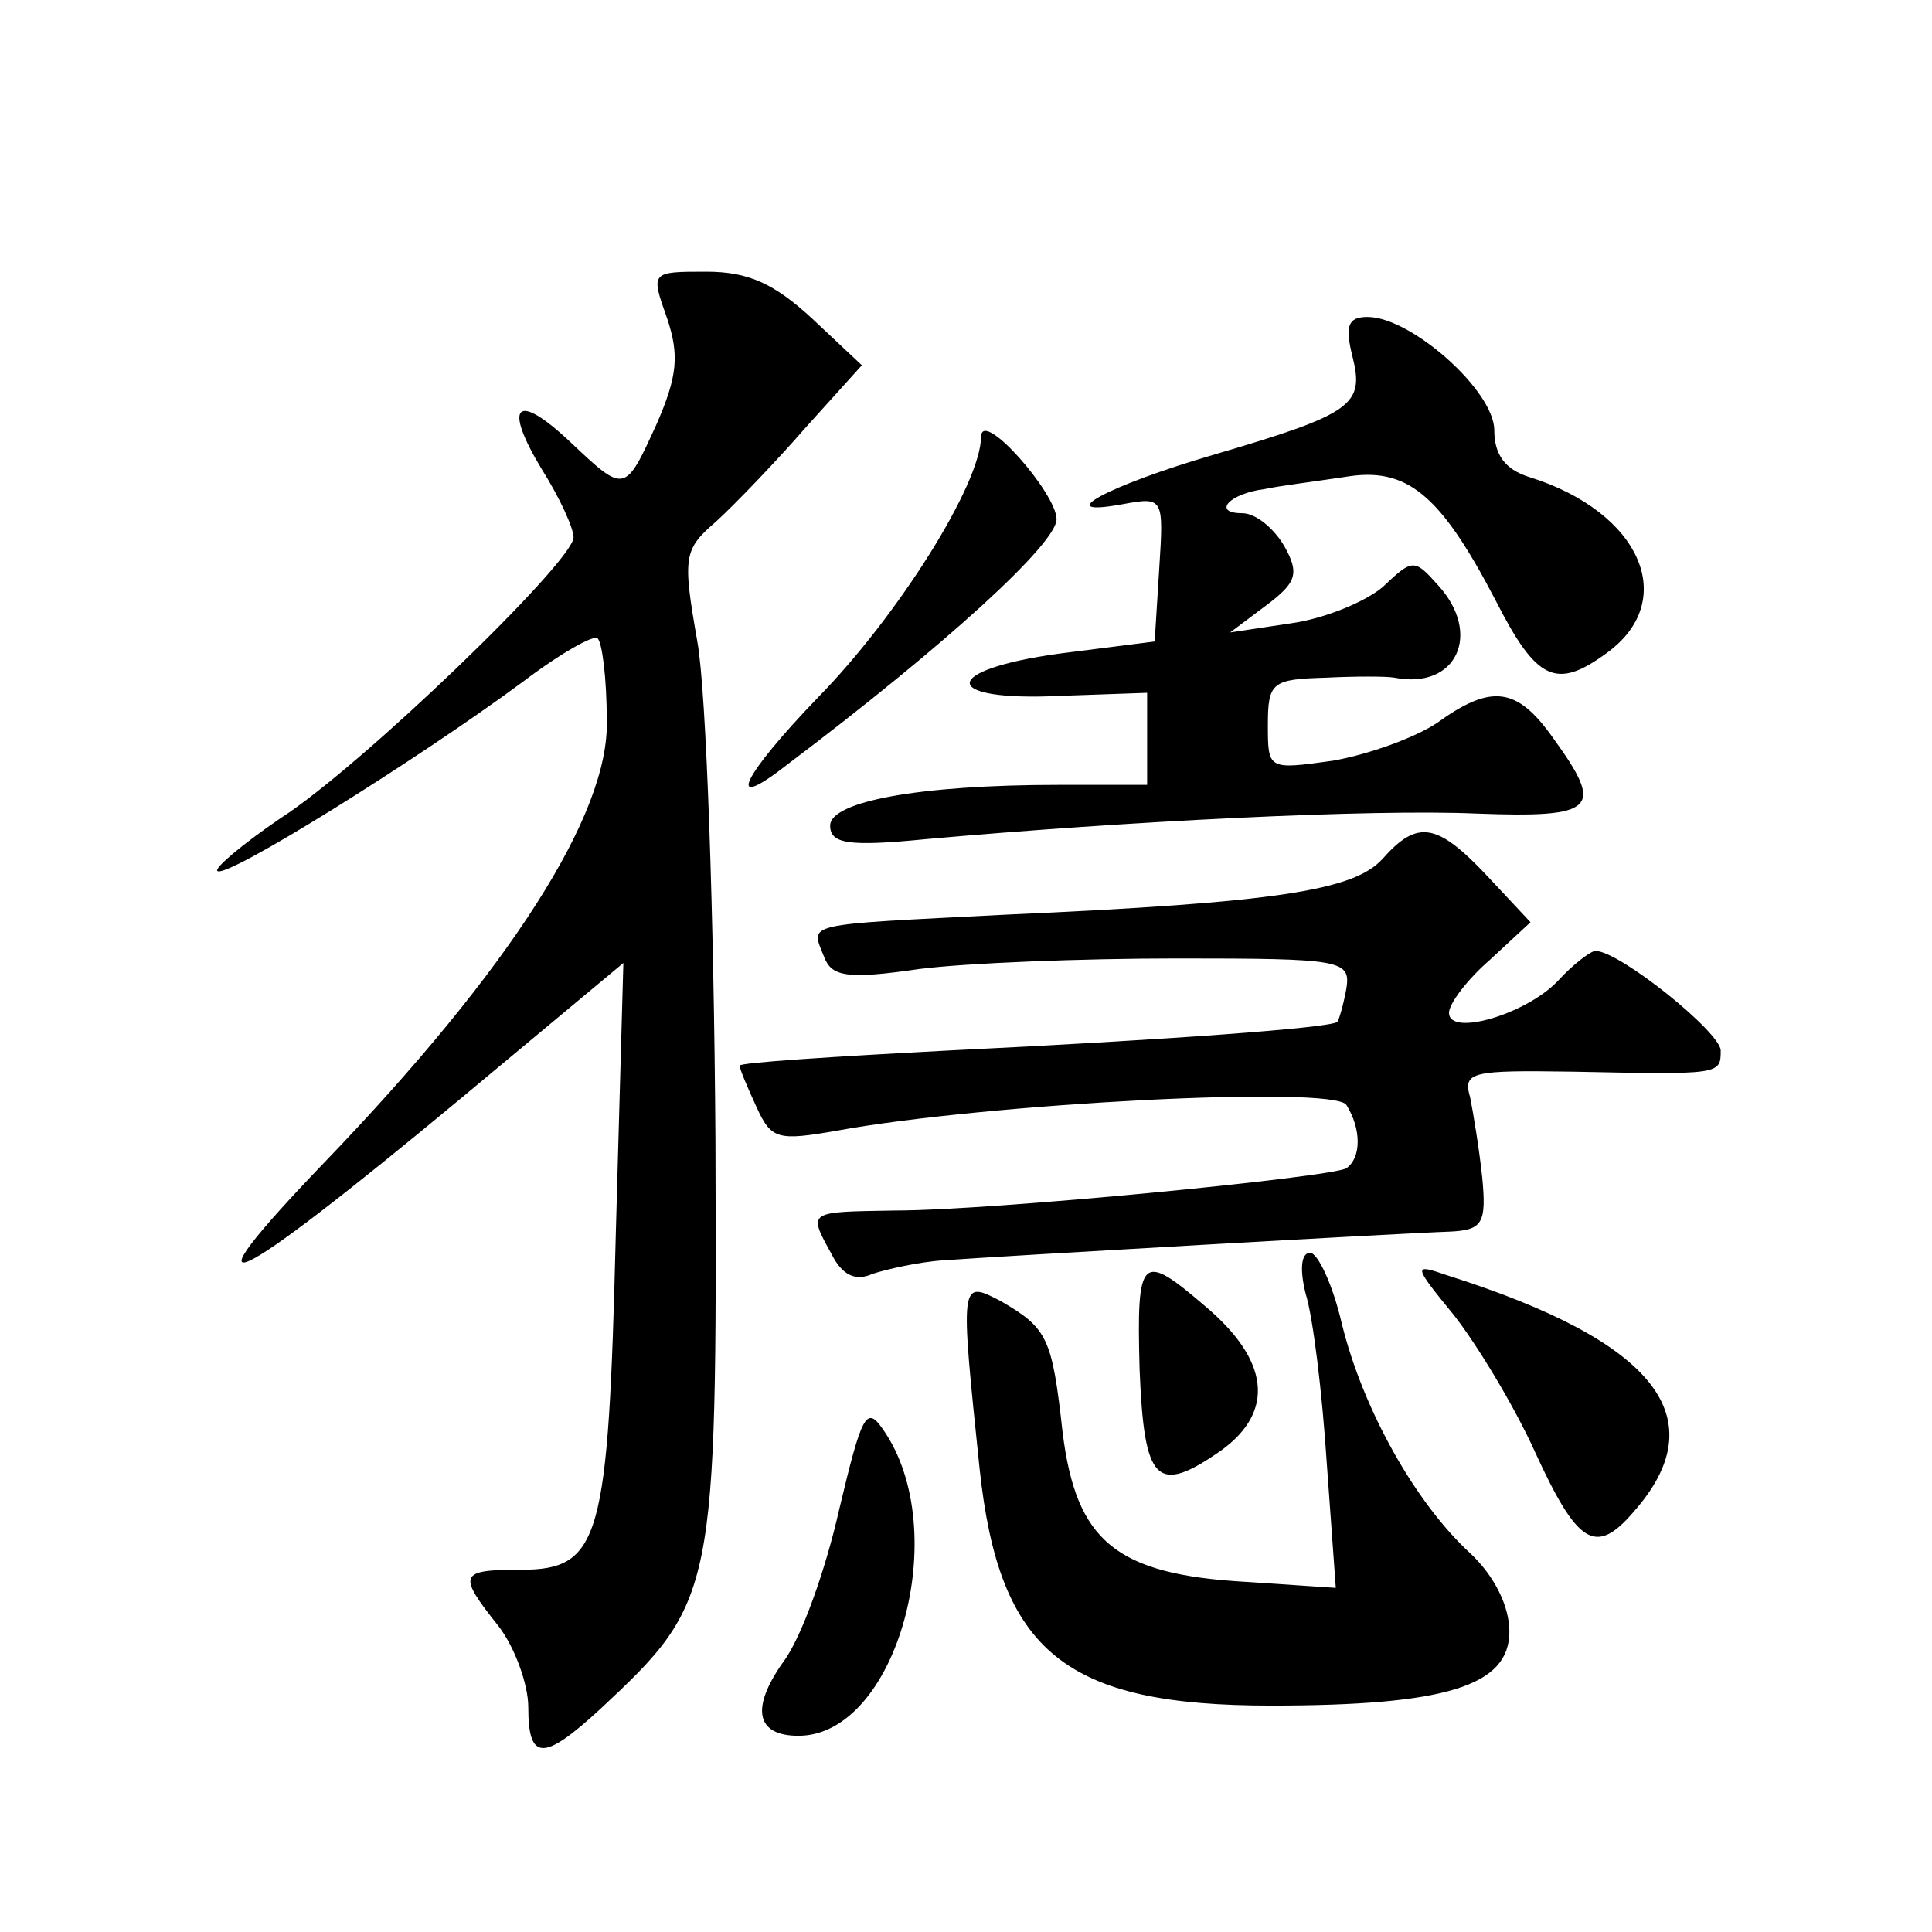
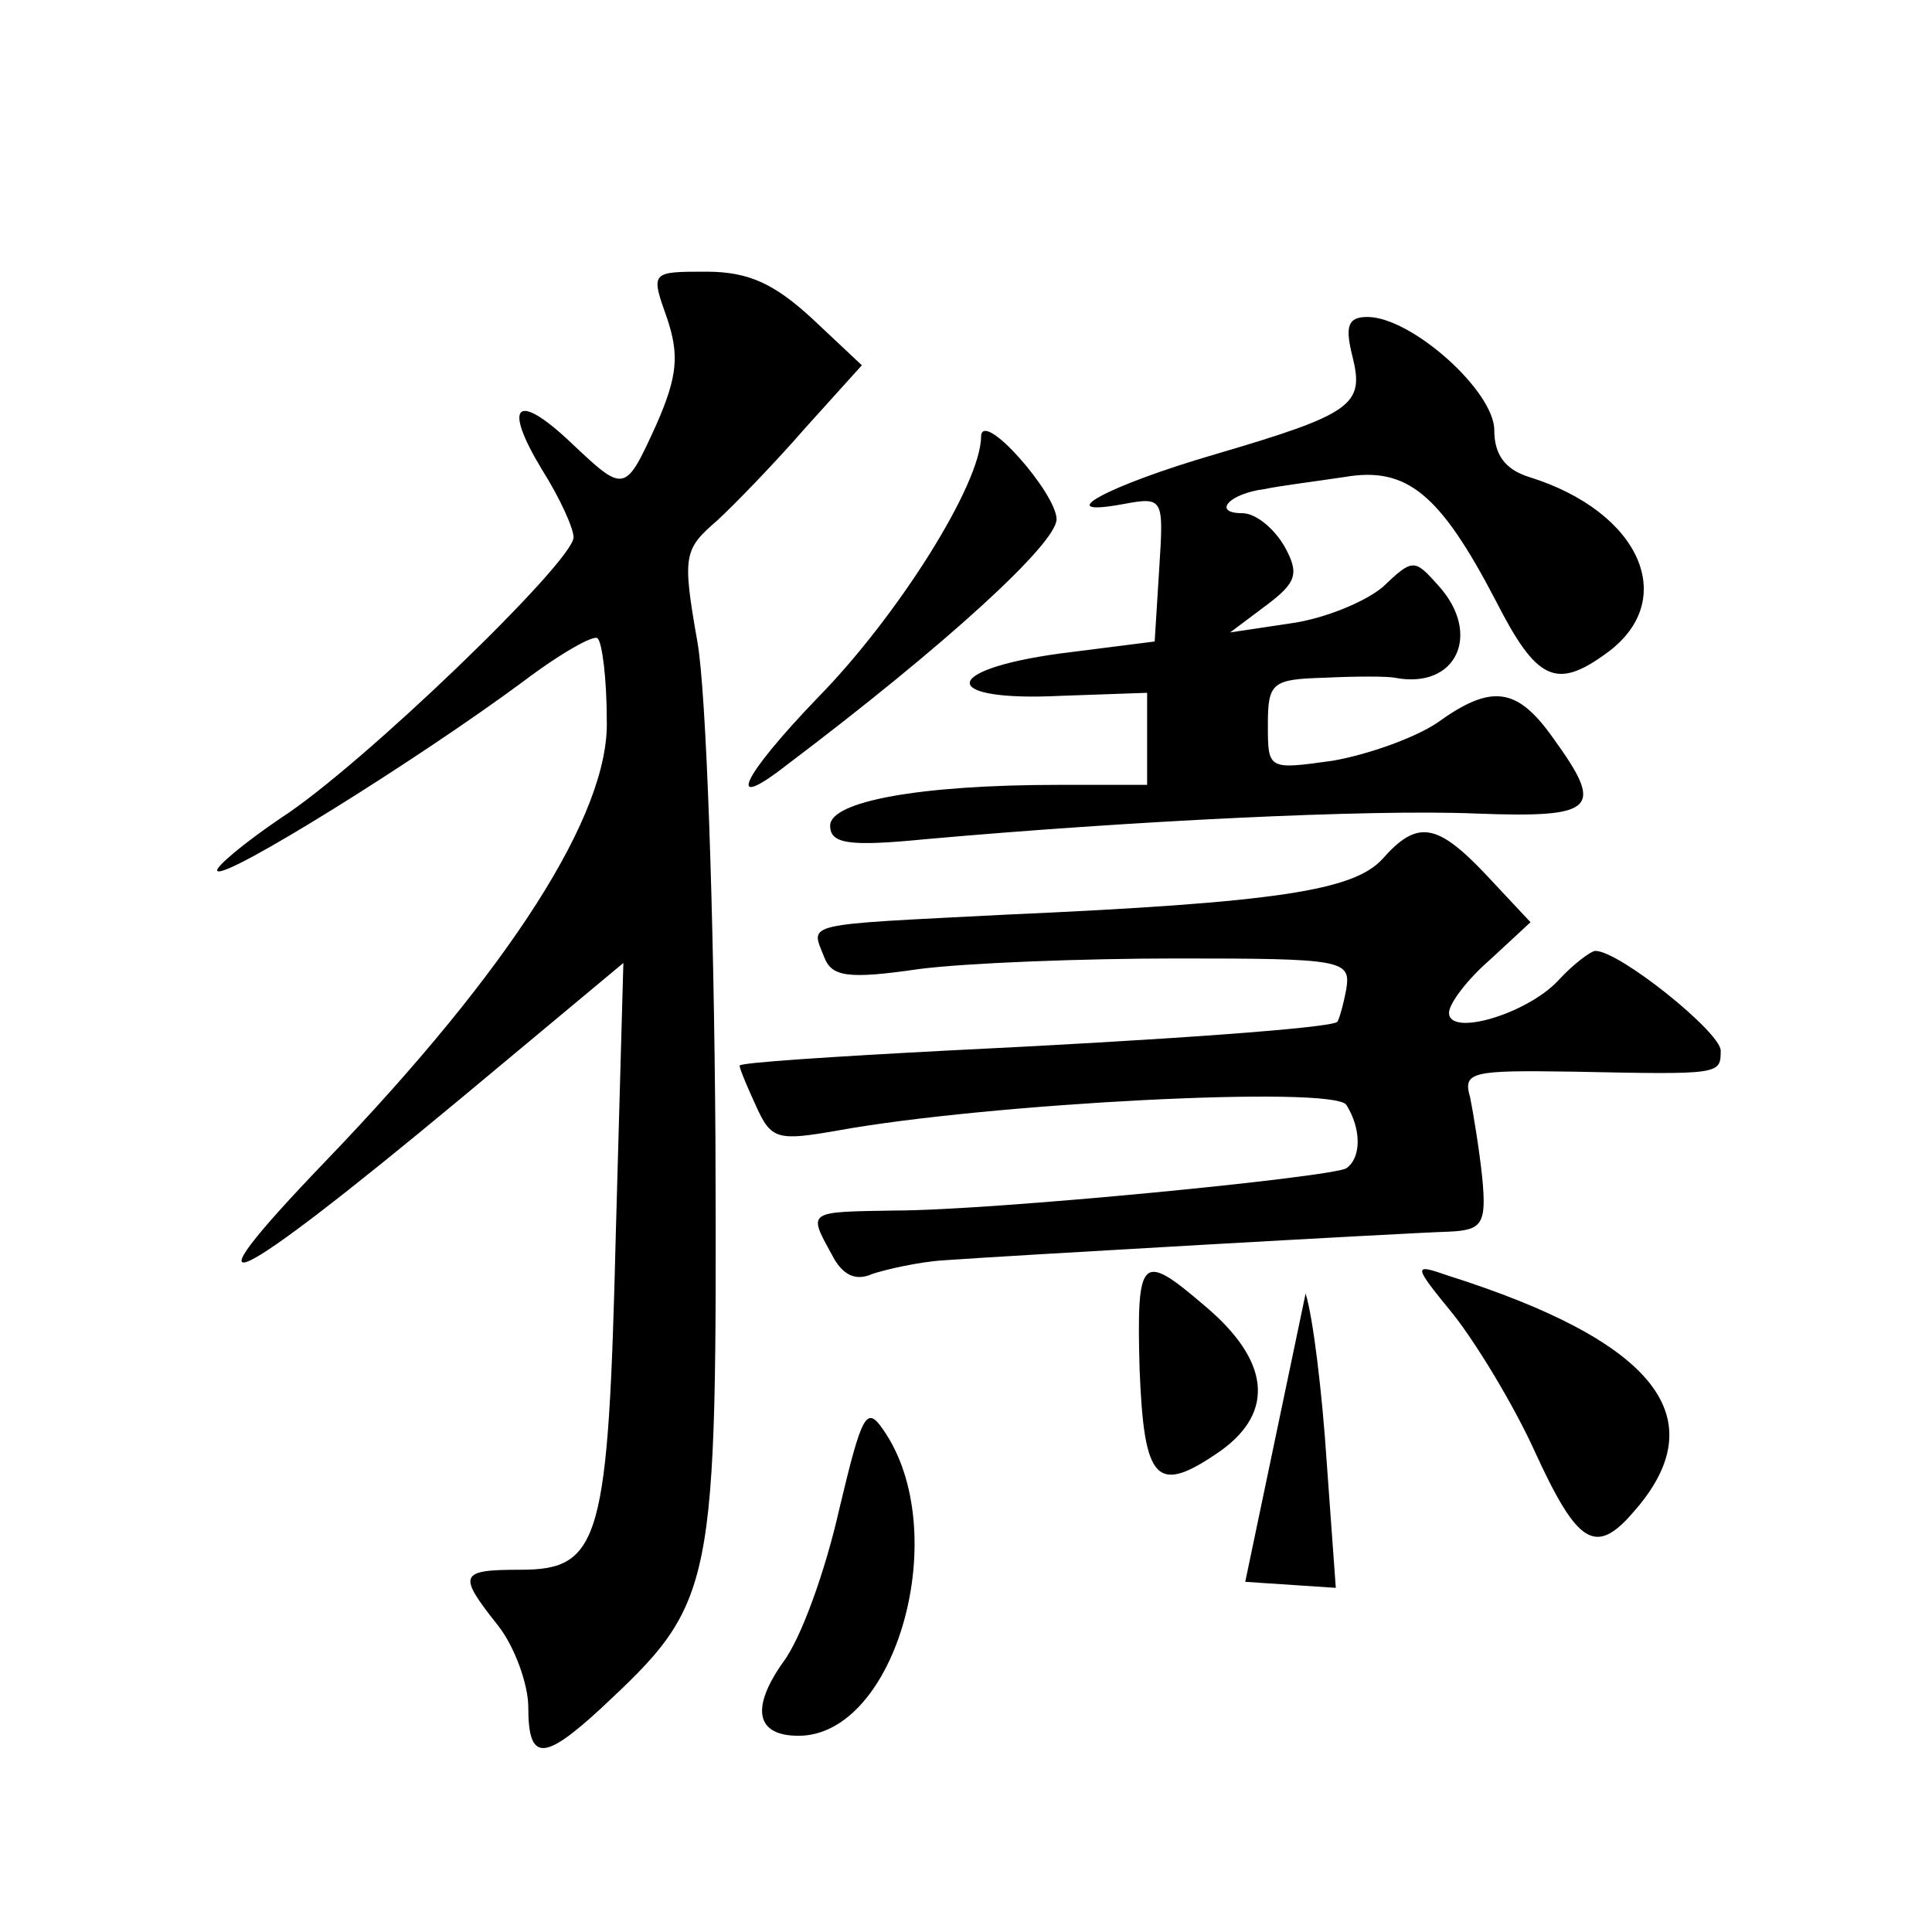
<svg xmlns="http://www.w3.org/2000/svg" version="1.0" width="128pt" height="128pt" viewBox="0 0 128 128" preserveAspectRatio="xMidYMid meet">
  <g transform="translate(0,128) scale(0.1,-0.1)" fill="#0" stroke="none">
-     <path d="M442 1069 c8 -24 7 -38 -7 -70 -21 -46 -21 -46 -57 -12 -36 34 -45 25 -19 -18 12 -19 21 -39 21 -45 0 -16 -141 -152 -194 -186 -25 -17 -44 -33 -42 -35 5 -6 133 74 202 125 25 19 48 32 50 29 3 -3 6 -27 6 -54 2 -62 -64 -165 -186 -292 -99 -103 -65 -87 89 41 l108 90 -5 -179 c-5 -203 -10 -223 -63 -223 -41 0 -42 -3 -15 -37 11 -14 20 -39 20 -54 0 -36 10 -36 48 -1 76 71 77 76 76 377 -1 149 -6 297 -12 330 -10 57 -9 61 13 80 12 11 39 39 59 62 l37 41 -33 31 c-25 23 -42 31 -70 31 -37 0 -37 0 -26 -31z M896 1044 c8 -32 1 -38 -91 -65 -72 -21 -110 -42 -61 -33 27 5 27 4 24 -43 l-3 -48 -63 -8 c-80 -11 -79 -32 1 -28 l57 2 0 -30 0 -31 -59 0 c-92 0 -151 -11 -151 -27 0 -12 12 -14 63 -9 134 12 295 20 365 17 80 -3 85 3 51 50 -24 34 -41 36 -77 10 -15 -10 -46 -21 -69 -25 -43 -6 -43 -6 -43 24 0 28 3 30 38 31 20 1 41 1 46 0 41 -8 58 29 29 61 -16 18 -17 18 -37 -1 -12 -10 -39 -21 -61 -24 l-40 -6 24 18 c20 15 22 21 12 39 -7 12 -19 22 -28 22 -20 0 -9 13 15 16 9 2 33 5 53 8 41 7 63 -11 100 -82 27 -53 40 -59 73 -35 49 35 23 94 -51 117 -16 5 -23 15 -23 31 0 26 -55 75 -84 75 -13 0 -15 -6 -10 -26z M650 991 c0 -32 -56 -120 -108 -173 -51 -53 -62 -77 -21 -45 106 80 179 147 179 163 0 17 -49 73 -50 55z M916 711 c-19 -21 -70 -29 -250 -37 -136 -7 -129 -5 -120 -28 5 -13 15 -15 63 -8 31 4 108 7 171 7 109 0 115 -1 112 -20 -2 -11 -5 -21 -6 -22 -4 -4 -113 -12 -258 -19 -76 -4 -138 -8 -138 -10 0 -2 5 -14 11 -27 10 -22 14 -23 54 -16 99 18 328 30 337 17 10 -16 10 -35 0 -42 -10 -6 -235 -28 -299 -28 -58 -1 -58 0 -42 -29 7 -14 16 -18 27 -13 9 3 31 8 47 9 41 3 304 18 335 19 22 1 25 5 22 36 -2 19 -6 43 -8 53 -5 17 1 18 68 17 98 -2 98 -2 98 14 0 12 -67 66 -83 66 -3 0 -15 -9 -25 -20 -21 -22 -72 -37 -72 -21 0 6 12 22 27 35 l27 25 -29 31 c-33 35 -46 37 -69 11z M865 423 c5 -16 11 -66 14 -112 l6 -83 -60 4 c-86 5 -112 27 -121 99 -7 63 -10 69 -41 87 -27 14 -27 14 -14 -111 13 -122 57 -157 193 -157 116 0 158 13 158 49 0 17 -10 37 -26 52 -36 33 -71 95 -85 152 -6 26 -16 47 -21 47 -6 0 -7 -11 -3 -27z M755 373 c3 -75 11 -84 54 -54 36 26 32 60 -11 96 -42 36 -45 33 -43 -42z M963 409 c15 -19 40 -60 54 -91 28 -61 40 -69 65 -40 55 62 16 113 -123 157 -23 8 -23 7 4 -26z M556 280 c-9 -40 -25 -85 -37 -101 -22 -31 -18 -49 10 -49 65 0 103 136 56 203 -11 16 -14 10 -29 -53z" />
+     <path d="M442 1069 c8 -24 7 -38 -7 -70 -21 -46 -21 -46 -57 -12 -36 34 -45 25 -19 -18 12 -19 21 -39 21 -45 0 -16 -141 -152 -194 -186 -25 -17 -44 -33 -42 -35 5 -6 133 74 202 125 25 19 48 32 50 29 3 -3 6 -27 6 -54 2 -62 -64 -165 -186 -292 -99 -103 -65 -87 89 41 l108 90 -5 -179 c-5 -203 -10 -223 -63 -223 -41 0 -42 -3 -15 -37 11 -14 20 -39 20 -54 0 -36 10 -36 48 -1 76 71 77 76 76 377 -1 149 -6 297 -12 330 -10 57 -9 61 13 80 12 11 39 39 59 62 l37 41 -33 31 c-25 23 -42 31 -70 31 -37 0 -37 0 -26 -31z M896 1044 c8 -32 1 -38 -91 -65 -72 -21 -110 -42 -61 -33 27 5 27 4 24 -43 l-3 -48 -63 -8 c-80 -11 -79 -32 1 -28 l57 2 0 -30 0 -31 -59 0 c-92 0 -151 -11 -151 -27 0 -12 12 -14 63 -9 134 12 295 20 365 17 80 -3 85 3 51 50 -24 34 -41 36 -77 10 -15 -10 -46 -21 -69 -25 -43 -6 -43 -6 -43 24 0 28 3 30 38 31 20 1 41 1 46 0 41 -8 58 29 29 61 -16 18 -17 18 -37 -1 -12 -10 -39 -21 -61 -24 l-40 -6 24 18 c20 15 22 21 12 39 -7 12 -19 22 -28 22 -20 0 -9 13 15 16 9 2 33 5 53 8 41 7 63 -11 100 -82 27 -53 40 -59 73 -35 49 35 23 94 -51 117 -16 5 -23 15 -23 31 0 26 -55 75 -84 75 -13 0 -15 -6 -10 -26z M650 991 c0 -32 -56 -120 -108 -173 -51 -53 -62 -77 -21 -45 106 80 179 147 179 163 0 17 -49 73 -50 55z M916 711 c-19 -21 -70 -29 -250 -37 -136 -7 -129 -5 -120 -28 5 -13 15 -15 63 -8 31 4 108 7 171 7 109 0 115 -1 112 -20 -2 -11 -5 -21 -6 -22 -4 -4 -113 -12 -258 -19 -76 -4 -138 -8 -138 -10 0 -2 5 -14 11 -27 10 -22 14 -23 54 -16 99 18 328 30 337 17 10 -16 10 -35 0 -42 -10 -6 -235 -28 -299 -28 -58 -1 -58 0 -42 -29 7 -14 16 -18 27 -13 9 3 31 8 47 9 41 3 304 18 335 19 22 1 25 5 22 36 -2 19 -6 43 -8 53 -5 17 1 18 68 17 98 -2 98 -2 98 14 0 12 -67 66 -83 66 -3 0 -15 -9 -25 -20 -21 -22 -72 -37 -72 -21 0 6 12 22 27 35 l27 25 -29 31 c-33 35 -46 37 -69 11z M865 423 c5 -16 11 -66 14 -112 l6 -83 -60 4 z M755 373 c3 -75 11 -84 54 -54 36 26 32 60 -11 96 -42 36 -45 33 -43 -42z M963 409 c15 -19 40 -60 54 -91 28 -61 40 -69 65 -40 55 62 16 113 -123 157 -23 8 -23 7 4 -26z M556 280 c-9 -40 -25 -85 -37 -101 -22 -31 -18 -49 10 -49 65 0 103 136 56 203 -11 16 -14 10 -29 -53z" />
  </g>
</svg>